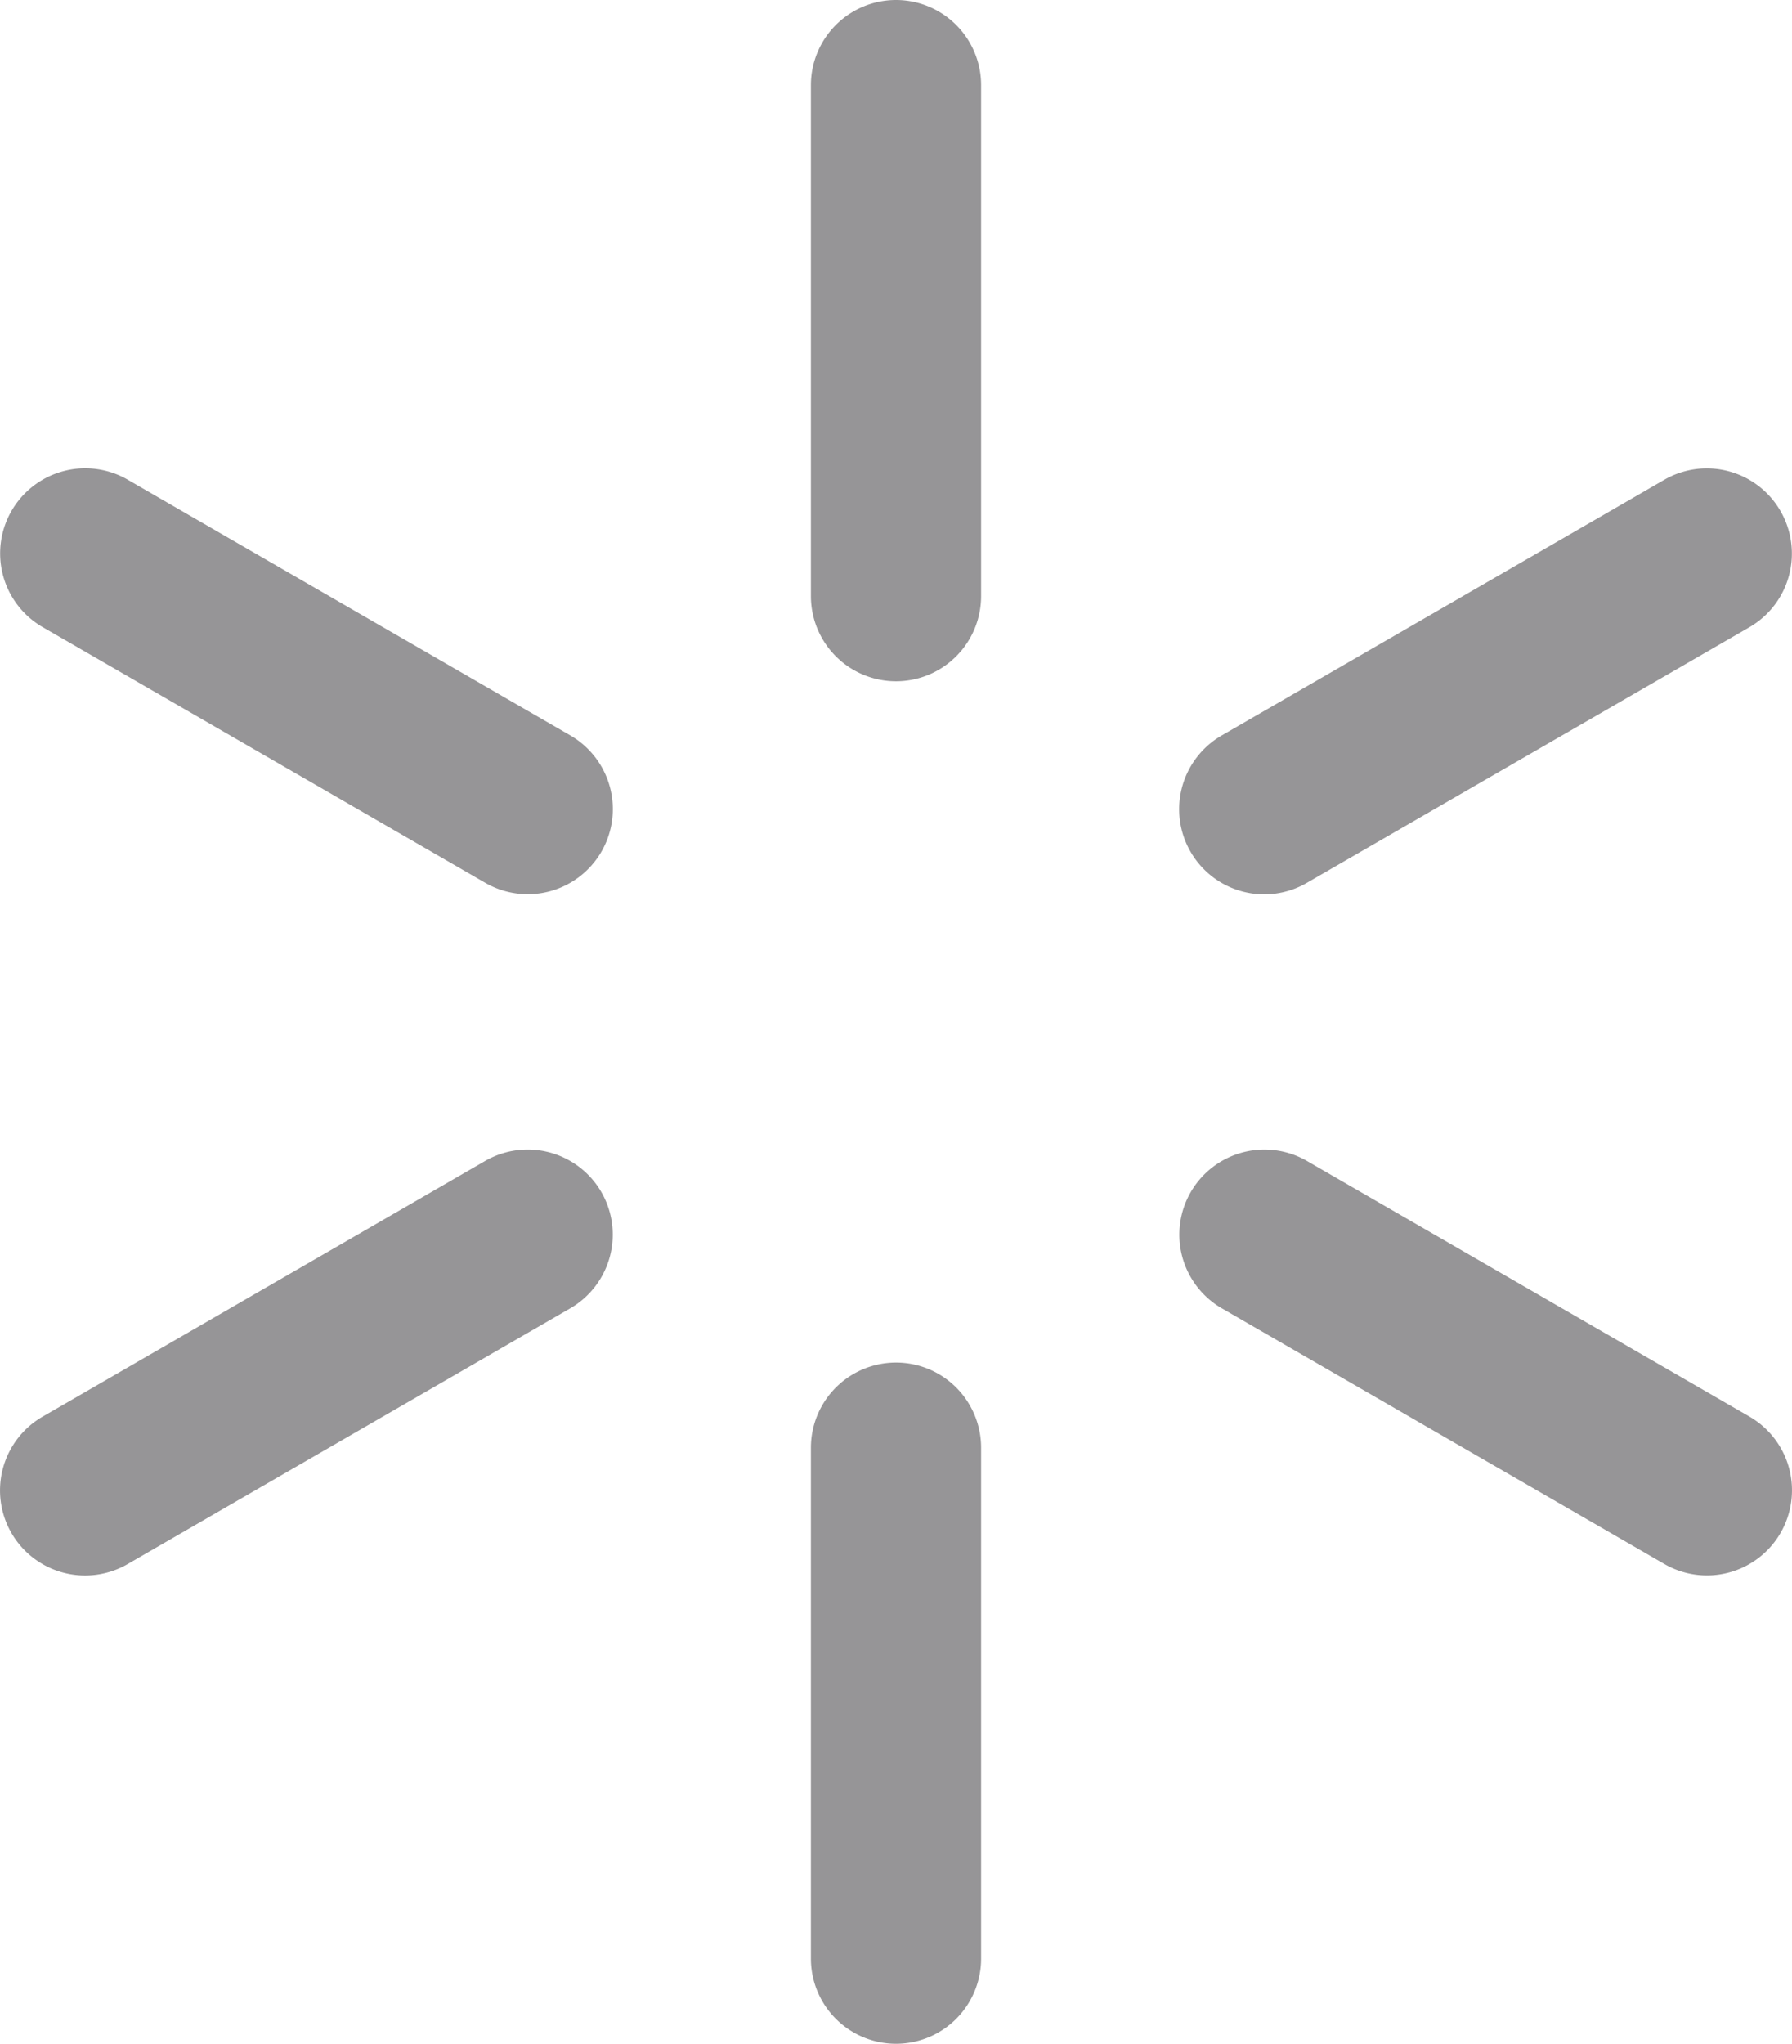
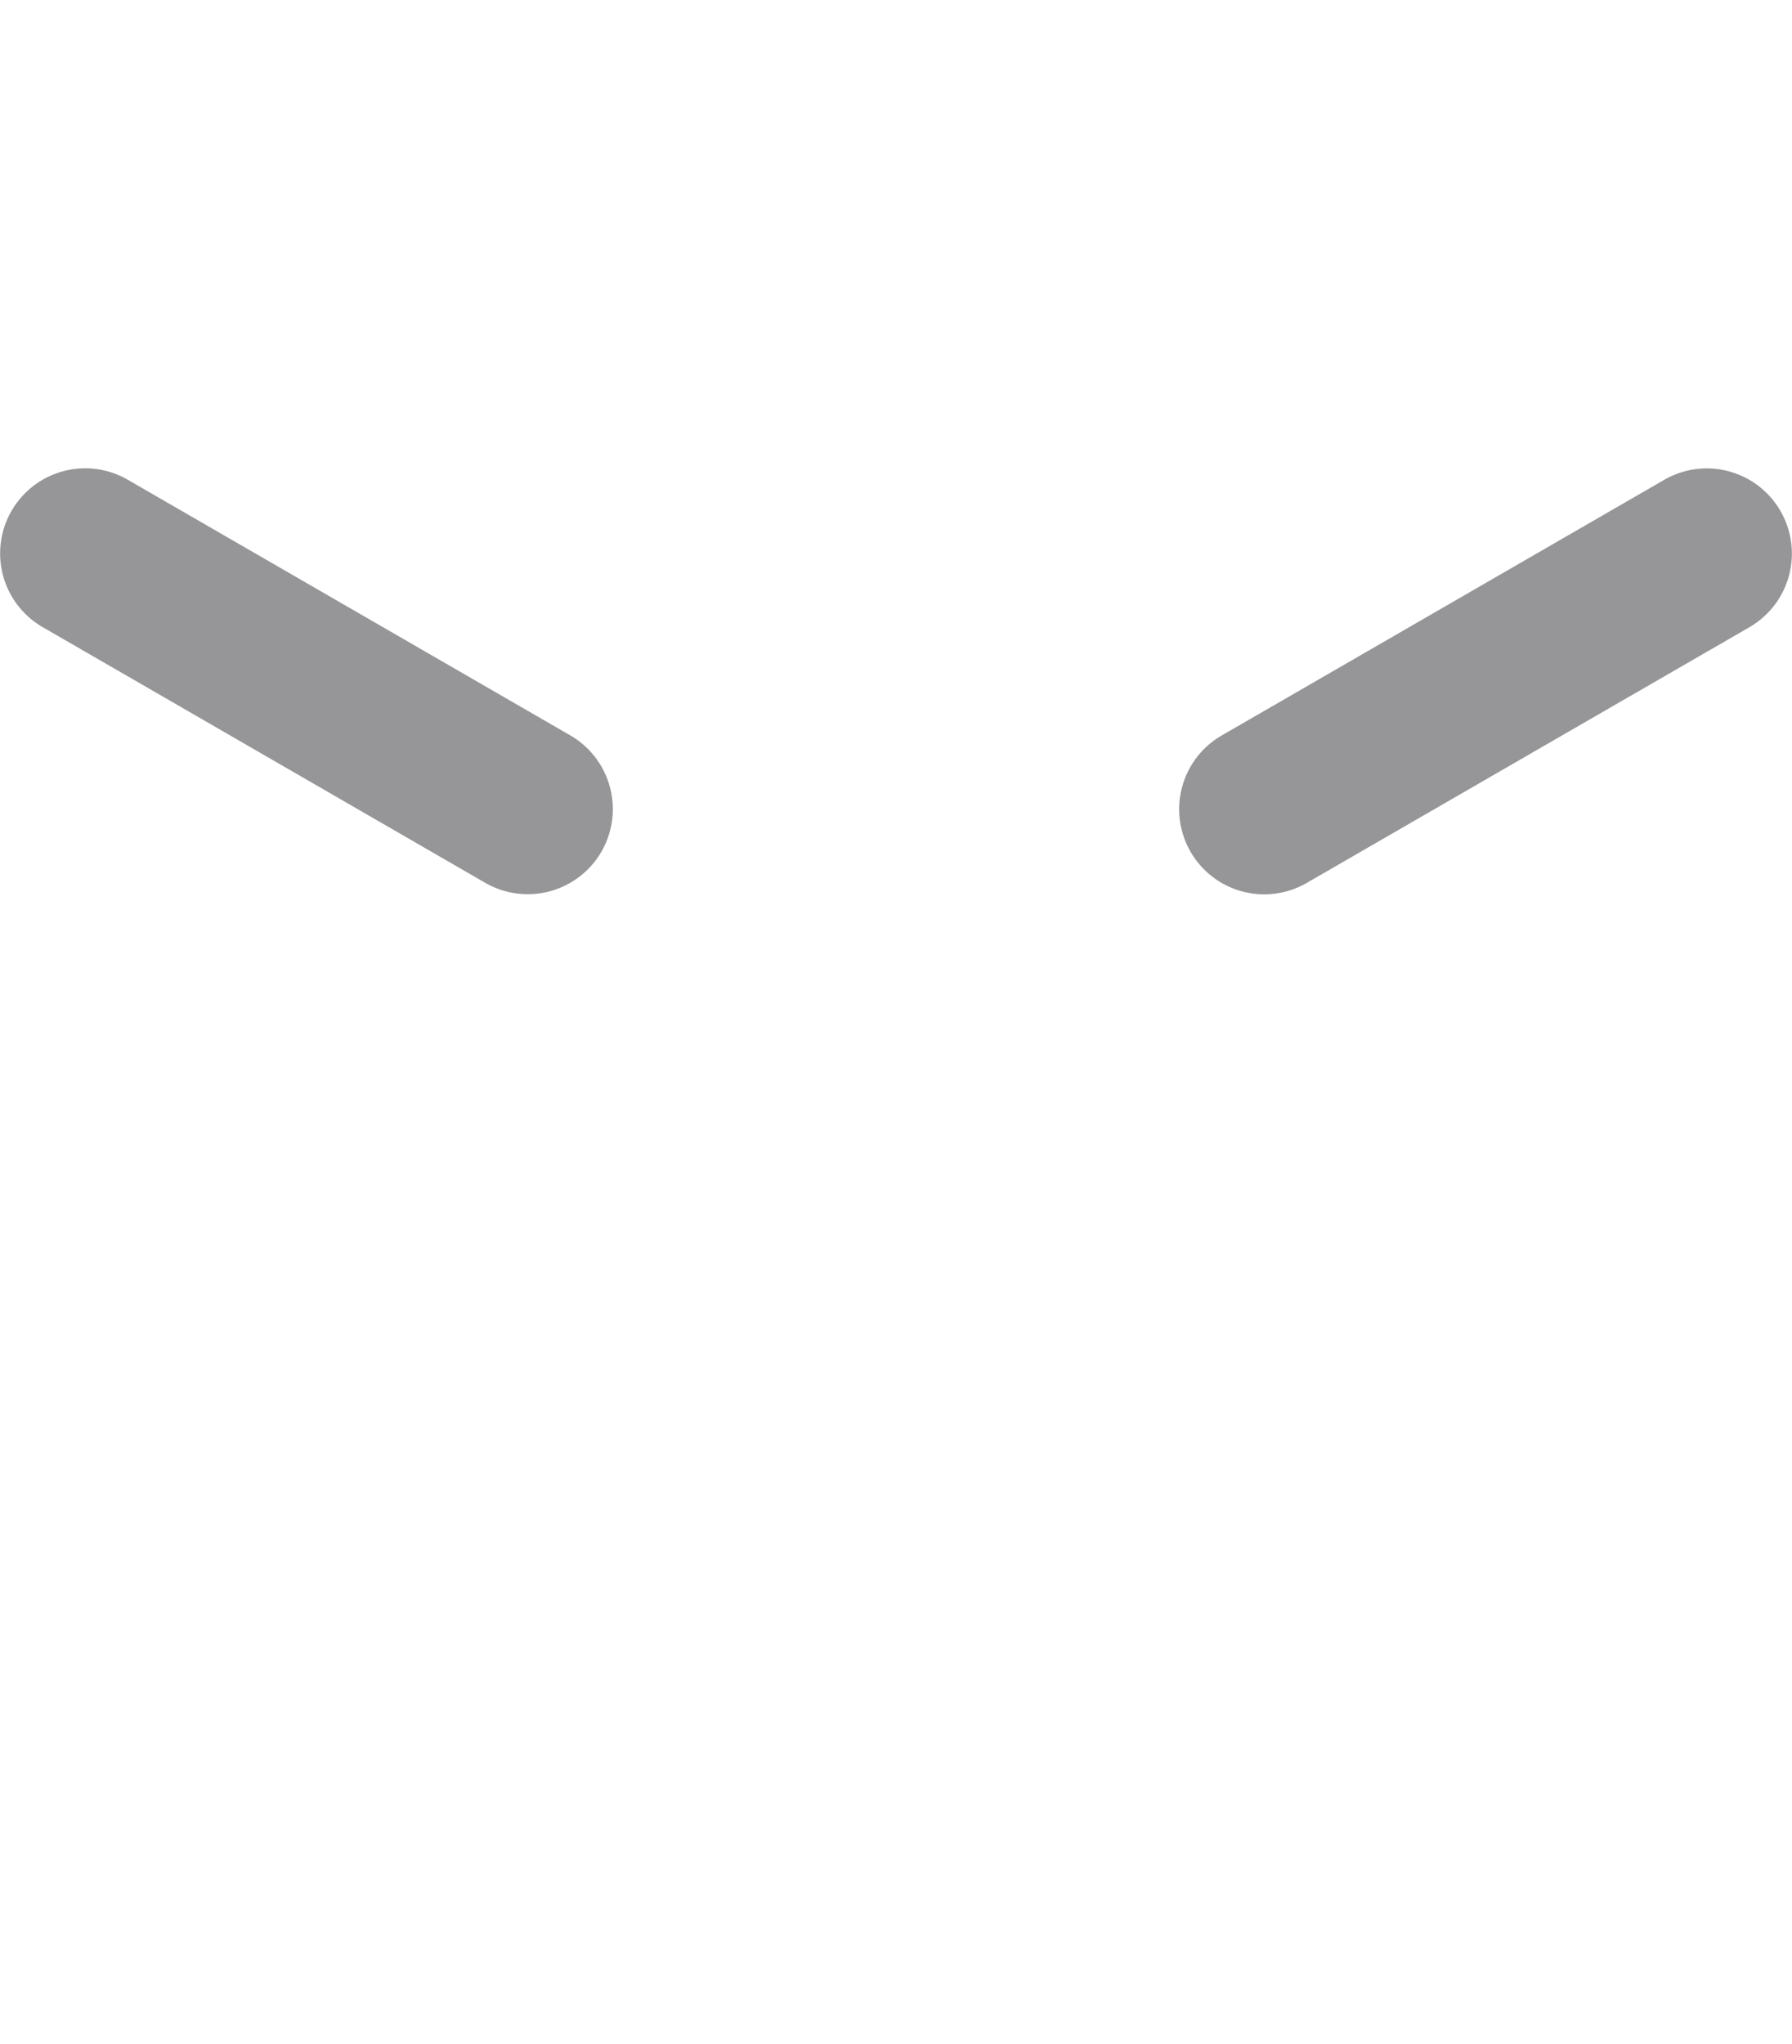
<svg xmlns="http://www.w3.org/2000/svg" width="43.862" height="50" viewBox="0 0 43.862 50">
  <g id="Grupo_386" data-name="Grupo 386" transform="translate(-2071.659 -604)">
    <g id="Grupo_385" data-name="Grupo 385" transform="translate(2071.659 604)">
      <g id="Grupo_379" data-name="Grupo 379" transform="translate(19.848)">
-         <path id="Retângulo_108" data-name="Retângulo 108" d="M2.084,0h0A2.083,2.083,0,0,1,4.166,2.083v12.5a2.083,2.083,0,0,1-2.083,2.083h0A2.084,2.084,0,0,1,0,14.583V2.084A2.084,2.084,0,0,1,2.084,0Z" fill="#969597" />
-       </g>
+         </g>
      <g id="Grupo_380" data-name="Grupo 380" transform="translate(19.848 33.333)">
-         <path id="Retângulo_109" data-name="Retângulo 109" d="M2.084,0h0A2.082,2.082,0,0,1,4.166,2.082v12.5a2.082,2.082,0,0,1-2.082,2.082h0A2.084,2.084,0,0,1,0,14.583V2.084A2.084,2.084,0,0,1,2.084,0Z" fill="#969597" />
-       </g>
+         </g>
      <g id="Grupo_381" data-name="Grupo 381" transform="translate(0 11.458)">
        <path id="Caminho_971" data-name="Caminho 971" d="M2074.785,619.4l10.831,6.254a2.083,2.083,0,0,1,.764,2.845l0,0a2.083,2.083,0,0,1-2.845.762l-10.831-6.254a2.082,2.082,0,0,1-.763-2.844v0A2.083,2.083,0,0,1,2074.785,619.4Z" transform="translate(-2071.659 -619.123)" fill="#969597" />
      </g>
      <g id="Grupo_382" data-name="Grupo 382" transform="translate(28.865 28.123)">
-         <path id="Caminho_972" data-name="Caminho 972" d="M2112.887,641.4l10.829,6.253a2.082,2.082,0,0,1,.763,2.844v0a2.082,2.082,0,0,1-2.845.762l-10.829-6.253a2.082,2.082,0,0,1-.764-2.844l0,0A2.084,2.084,0,0,1,2112.887,641.4Z" transform="translate(-2109.761 -641.122)" fill="#969597" />
-       </g>
+         </g>
      <g id="Grupo_383" data-name="Grupo 383" transform="translate(28.863 11.458)">
        <path id="Caminho_973" data-name="Caminho 973" d="M2124.476,620.166v0a2.081,2.081,0,0,1-.763,2.844l-10.832,6.254a2.081,2.081,0,0,1-2.844-.762v0a2.083,2.083,0,0,1,.762-2.845l10.832-6.254A2.082,2.082,0,0,1,2124.476,620.166Z" transform="translate(-2109.759 -619.123)" fill="#969597" />
      </g>
      <g id="Grupo_384" data-name="Grupo 384" transform="translate(0 28.121)">
-         <path id="Caminho_974" data-name="Caminho 974" d="M2086.378,642.161l0,0a2.083,2.083,0,0,1-.764,2.845l-10.831,6.255a2.083,2.083,0,0,1-2.845-.762v0a2.083,2.083,0,0,1,.763-2.844l10.831-6.255A2.084,2.084,0,0,1,2086.378,642.161Z" transform="translate(-2071.659 -641.12)" fill="#969597" />
-       </g>
+         </g>
    </g>
  </g>
</svg>